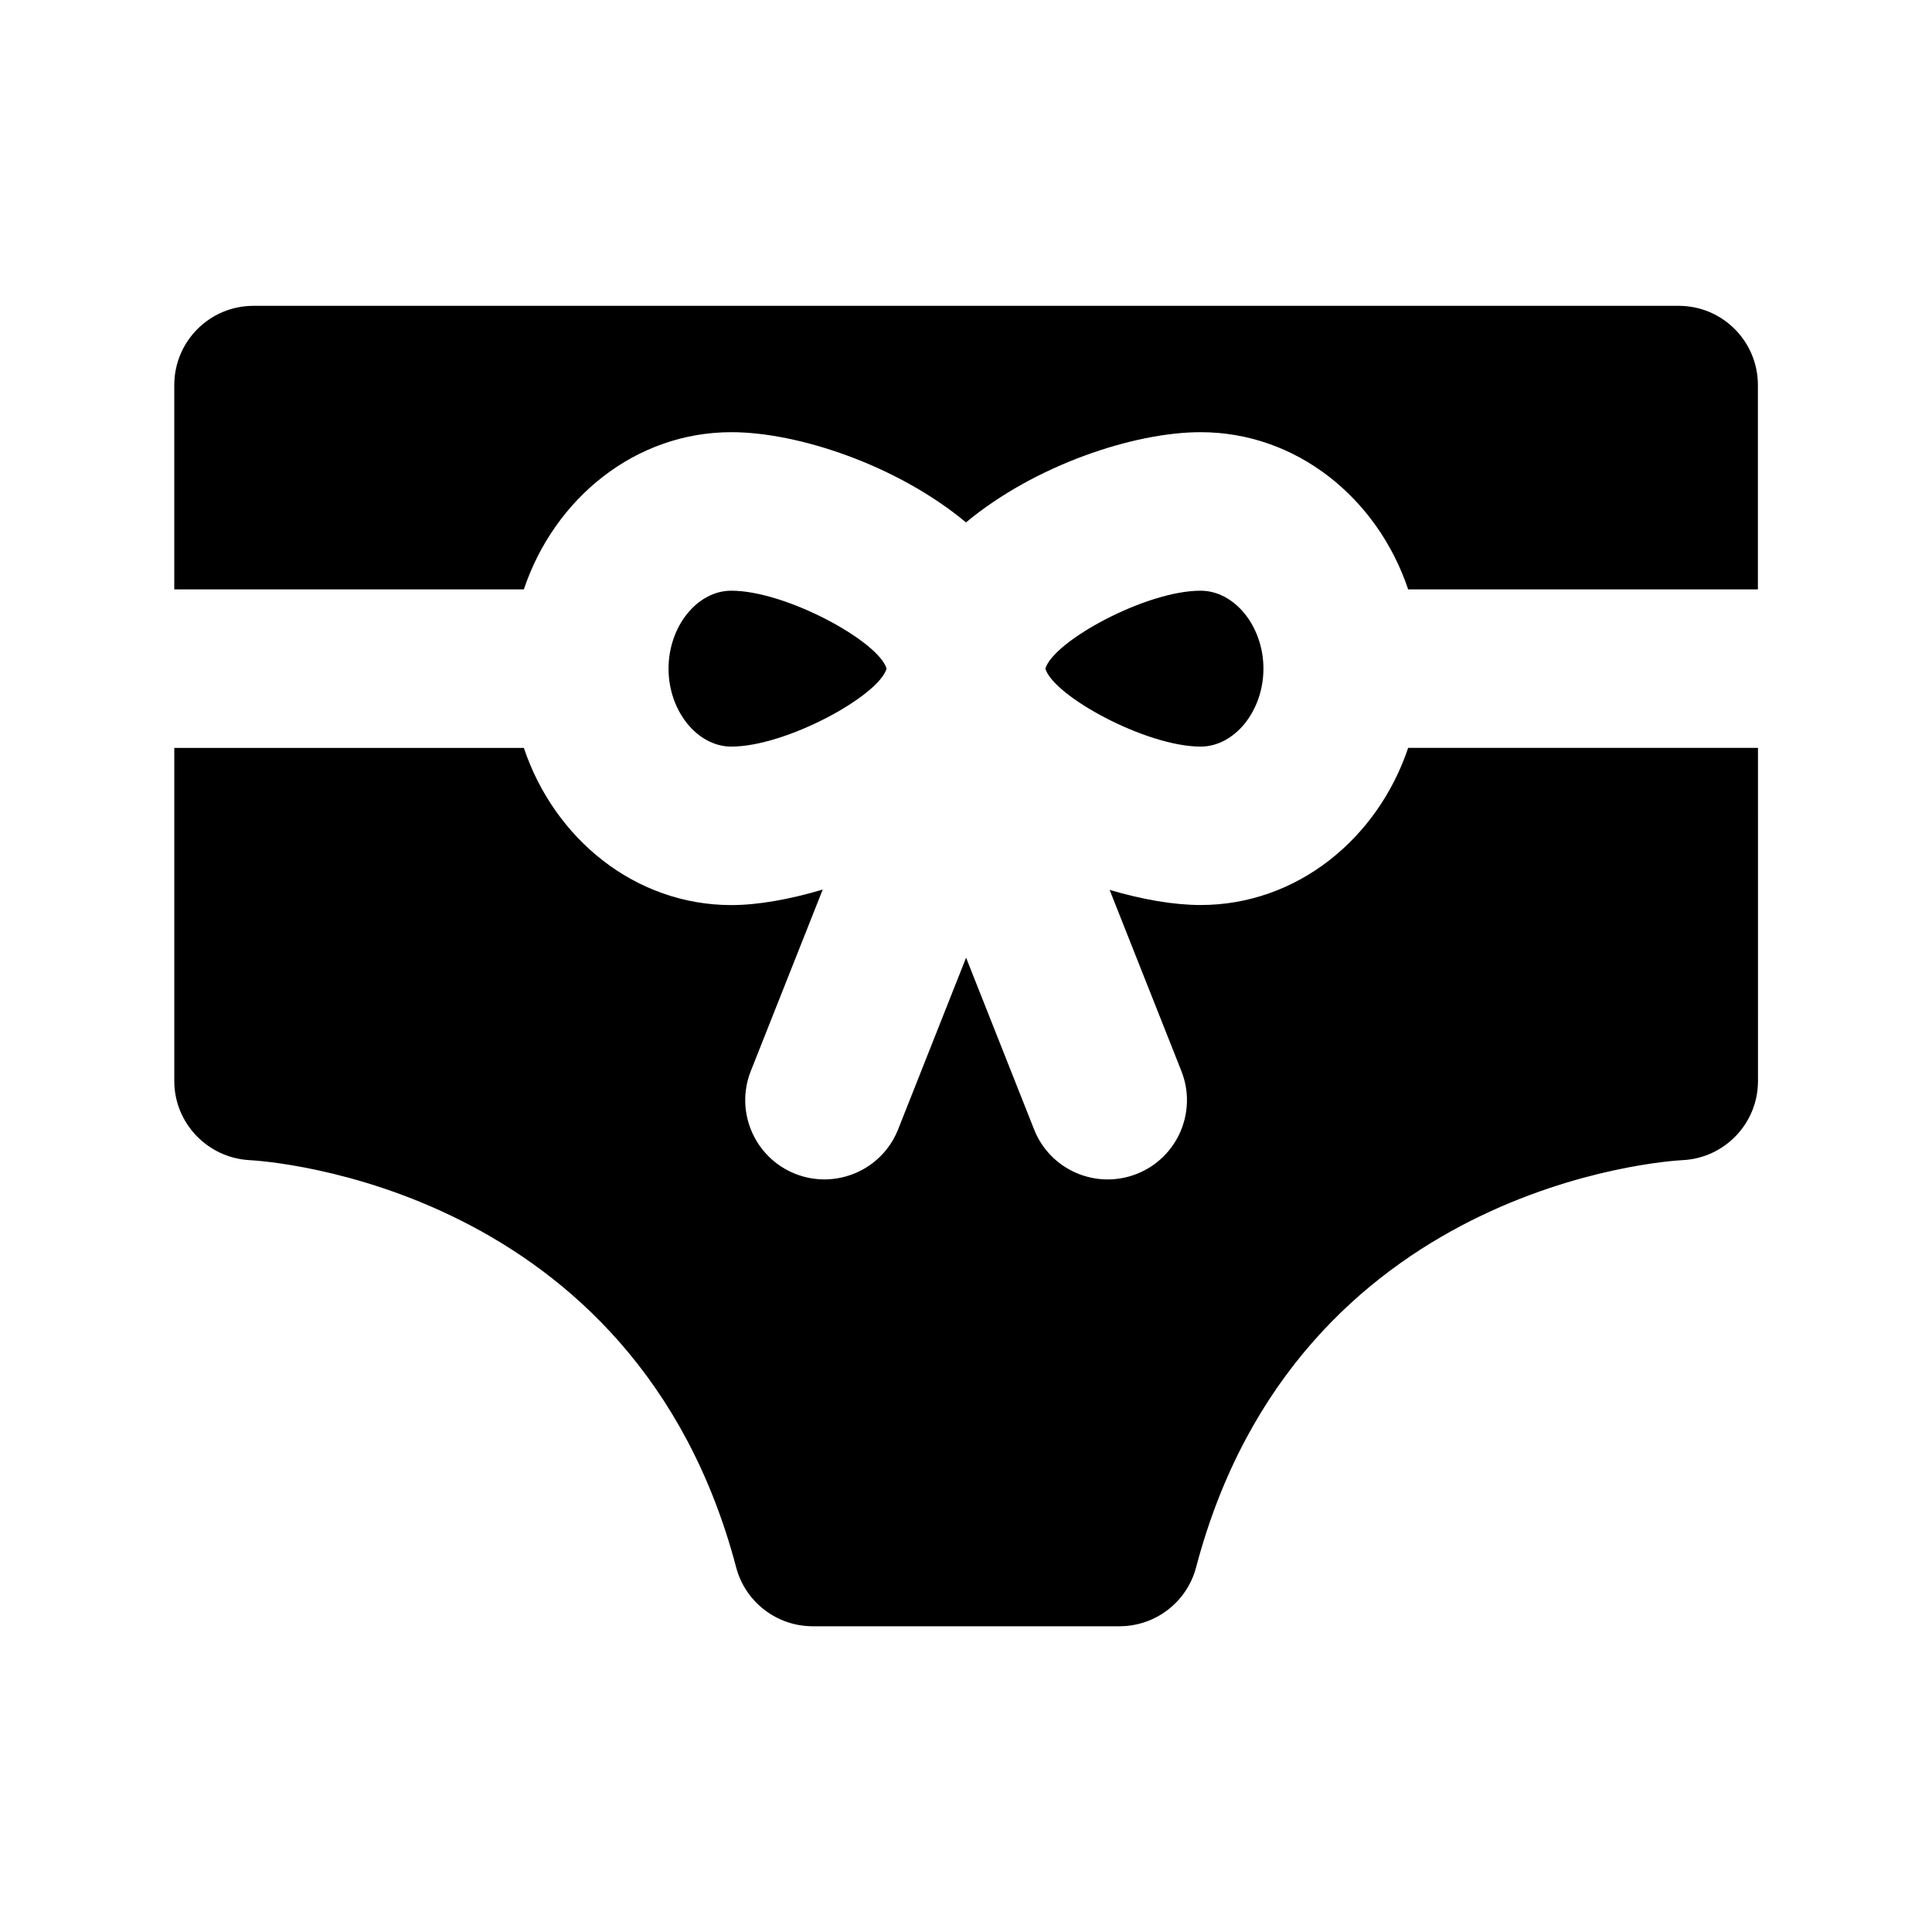
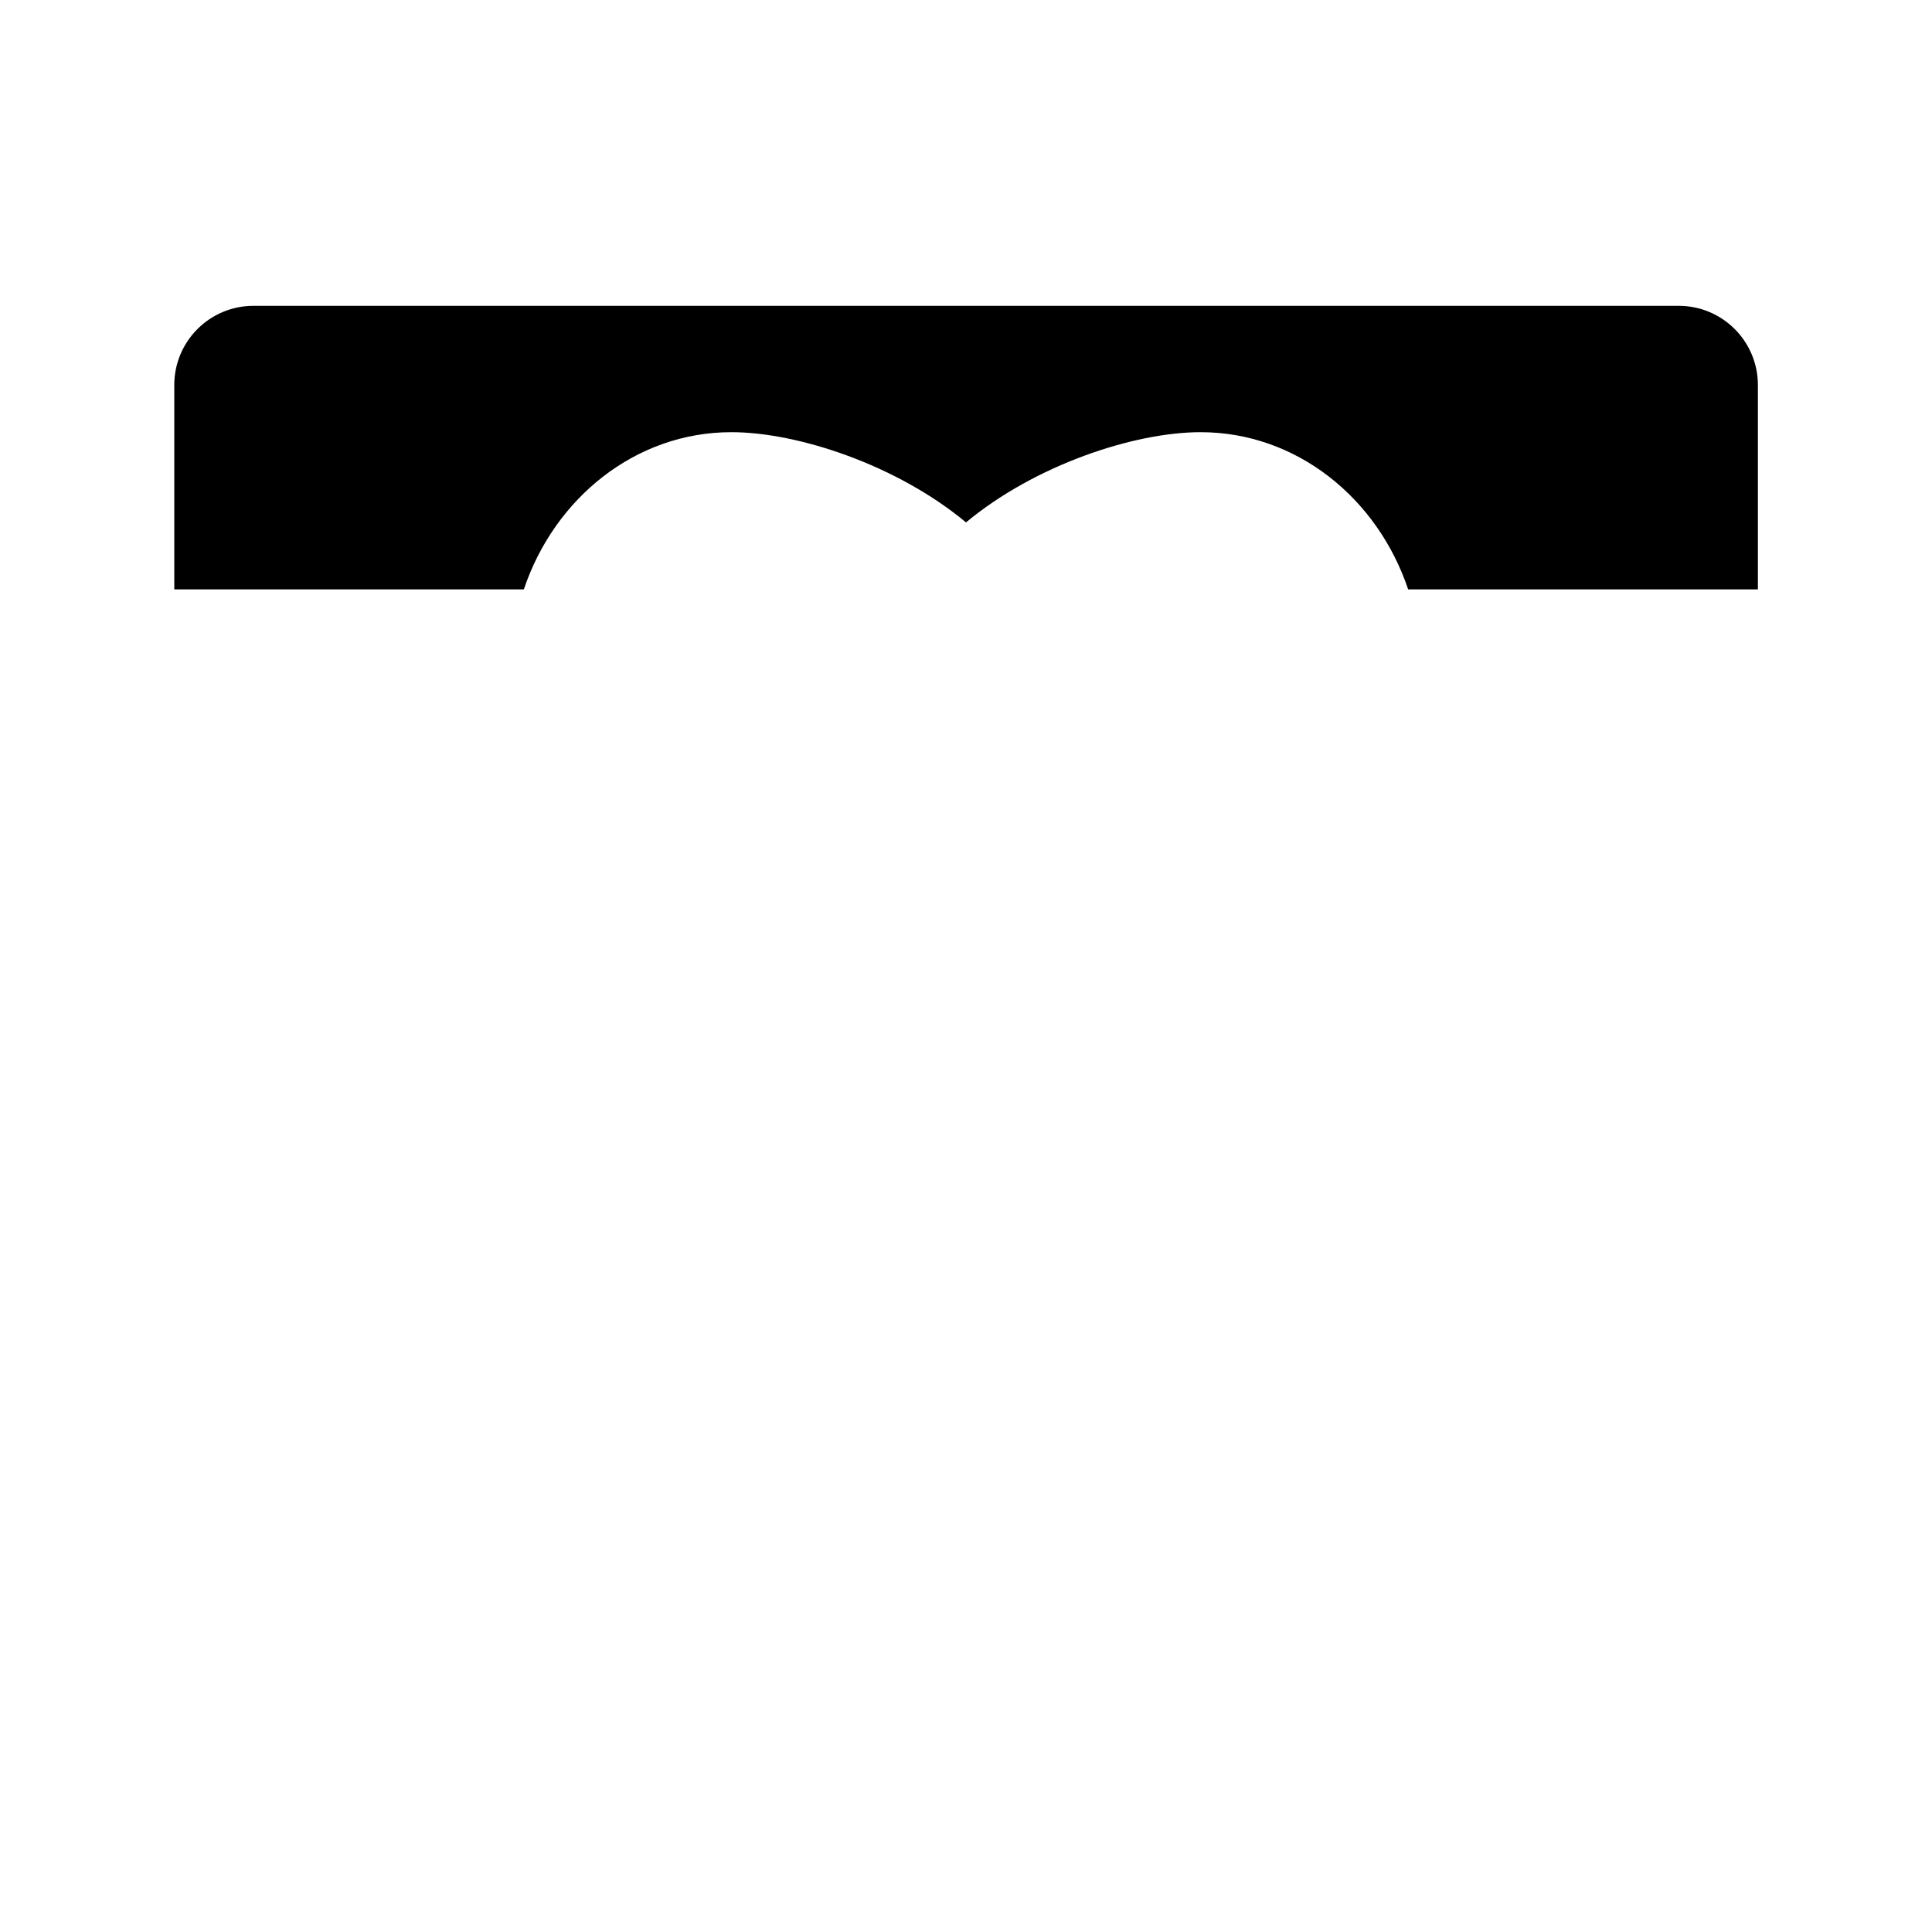
<svg xmlns="http://www.w3.org/2000/svg" fill="#000000" width="800px" height="800px" version="1.1" viewBox="144 144 512 512">
  <g>
    <path d="m282.82 300.2c8.125-24.203 29.598-41.668 55-41.668 17.59 0 43.852 8.668 62.18 23.91 18.324-15.242 44.586-23.91 62.18-23.91 25.402 0 46.875 17.465 55 41.668h92.68v-54.16c0-11.586-9.383-20.992-20.992-20.992h-377.69c-11.609 0-20.992 9.406-20.992 20.992v54.16z" />
-     <path d="m421.03 321.2c2.164 7.262 26.66 20.656 41.145 20.656 9.027 0 16.648-9.469 16.648-20.656s-7.621-20.656-16.648-20.656c-14.504-0.023-39.004 13.371-41.145 20.656z" />
-     <path d="m321.17 321.2c0 11.211 7.621 20.656 16.648 20.656 14.484 0 38.98-13.395 41.145-20.656-2.164-7.262-26.66-20.656-41.145-20.656-9.027-0.023-16.648 9.445-16.648 20.656z" />
-     <path d="m517.18 342.19c-8.125 24.184-29.598 41.648-55 41.648-6.992 0-15.406-1.426-24.121-4.008l19.02 48.008c4.262 10.77-1.008 22.965-11.797 27.246-10.77 4.262-22.984-0.988-27.246-11.797l-18.012-45.488-18.012 45.488c-4.262 10.789-16.48 16.039-27.246 11.797-10.789-4.281-16.059-16.48-11.797-27.246l19.062-48.094c-8.734 2.602-17.191 4.113-24.203 4.113-25.402 0-46.875-17.445-55-41.648h-92.641v88.273c0 11.168 8.836 20.383 19.984 20.973 4.156 0.211 102.15 6.488 128.91 107.88 2.414 9.215 10.77 15.641 20.301 15.641h81.301c9.531 0 17.887-6.422 20.301-15.641 26.742-101.39 124.73-107.65 128.83-107.88 11.23-0.504 20.07-9.742 20.07-20.973l-0.004-88.293z" />
  </g>
</svg>